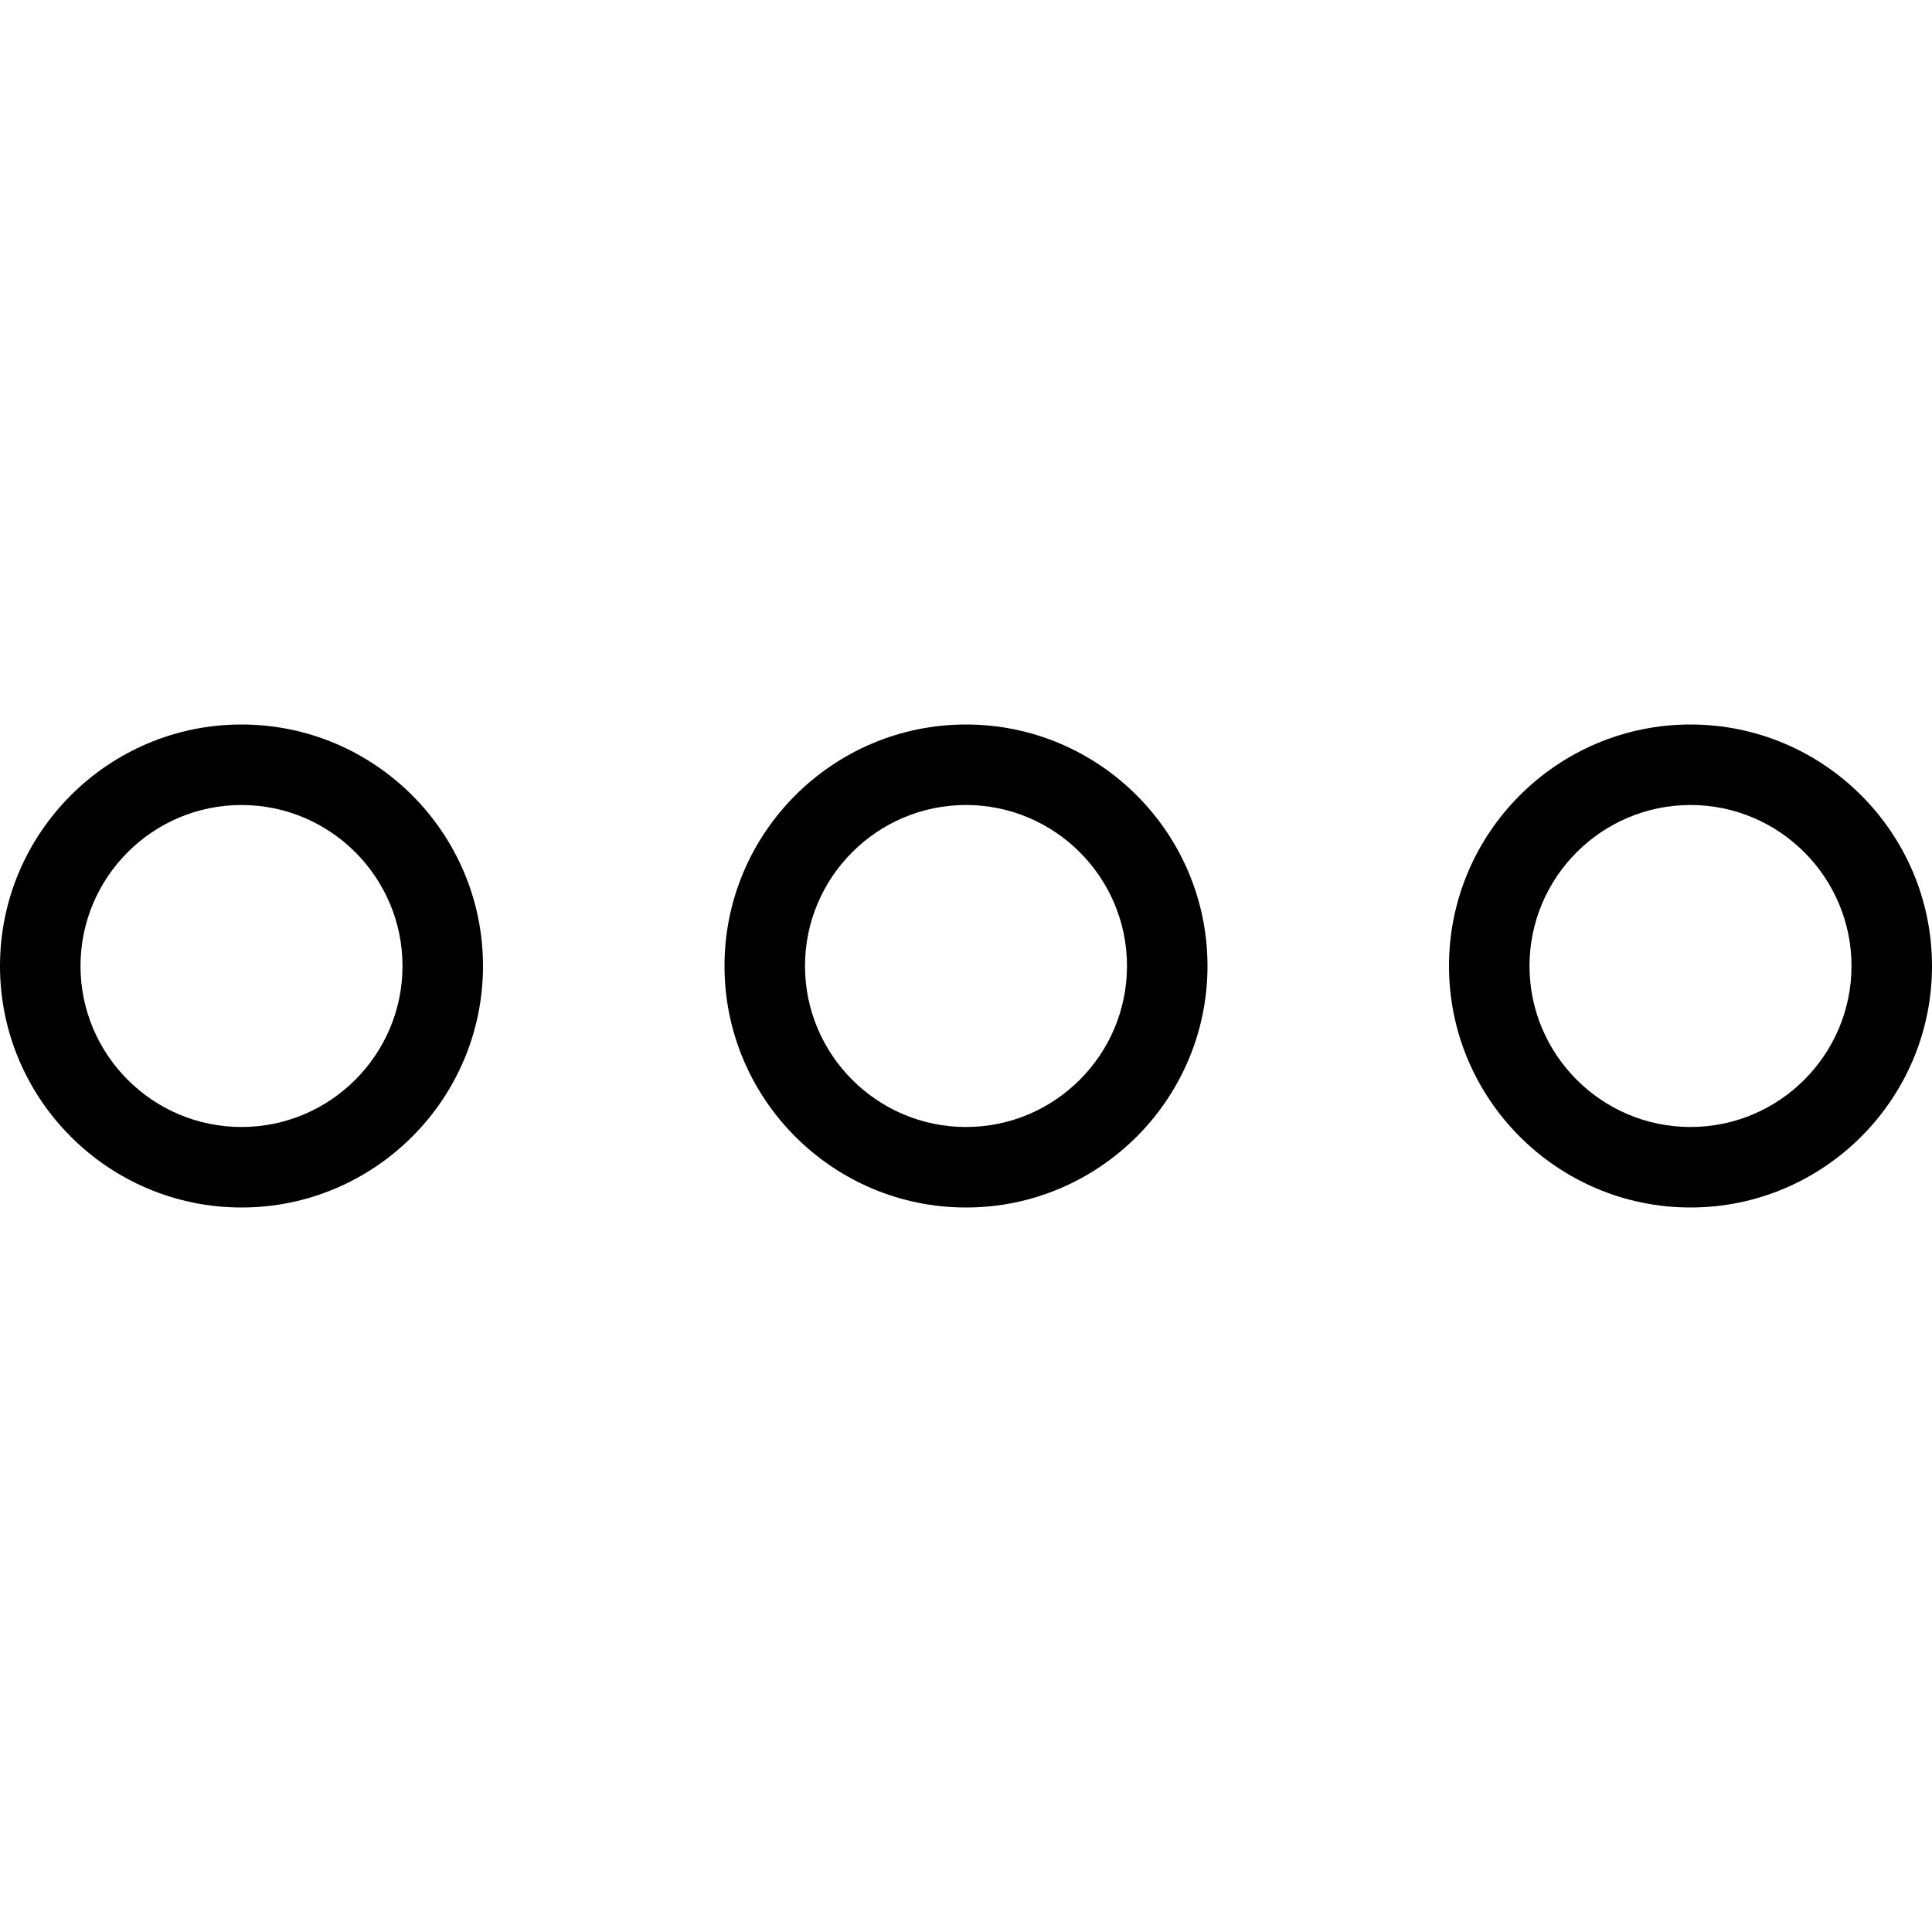
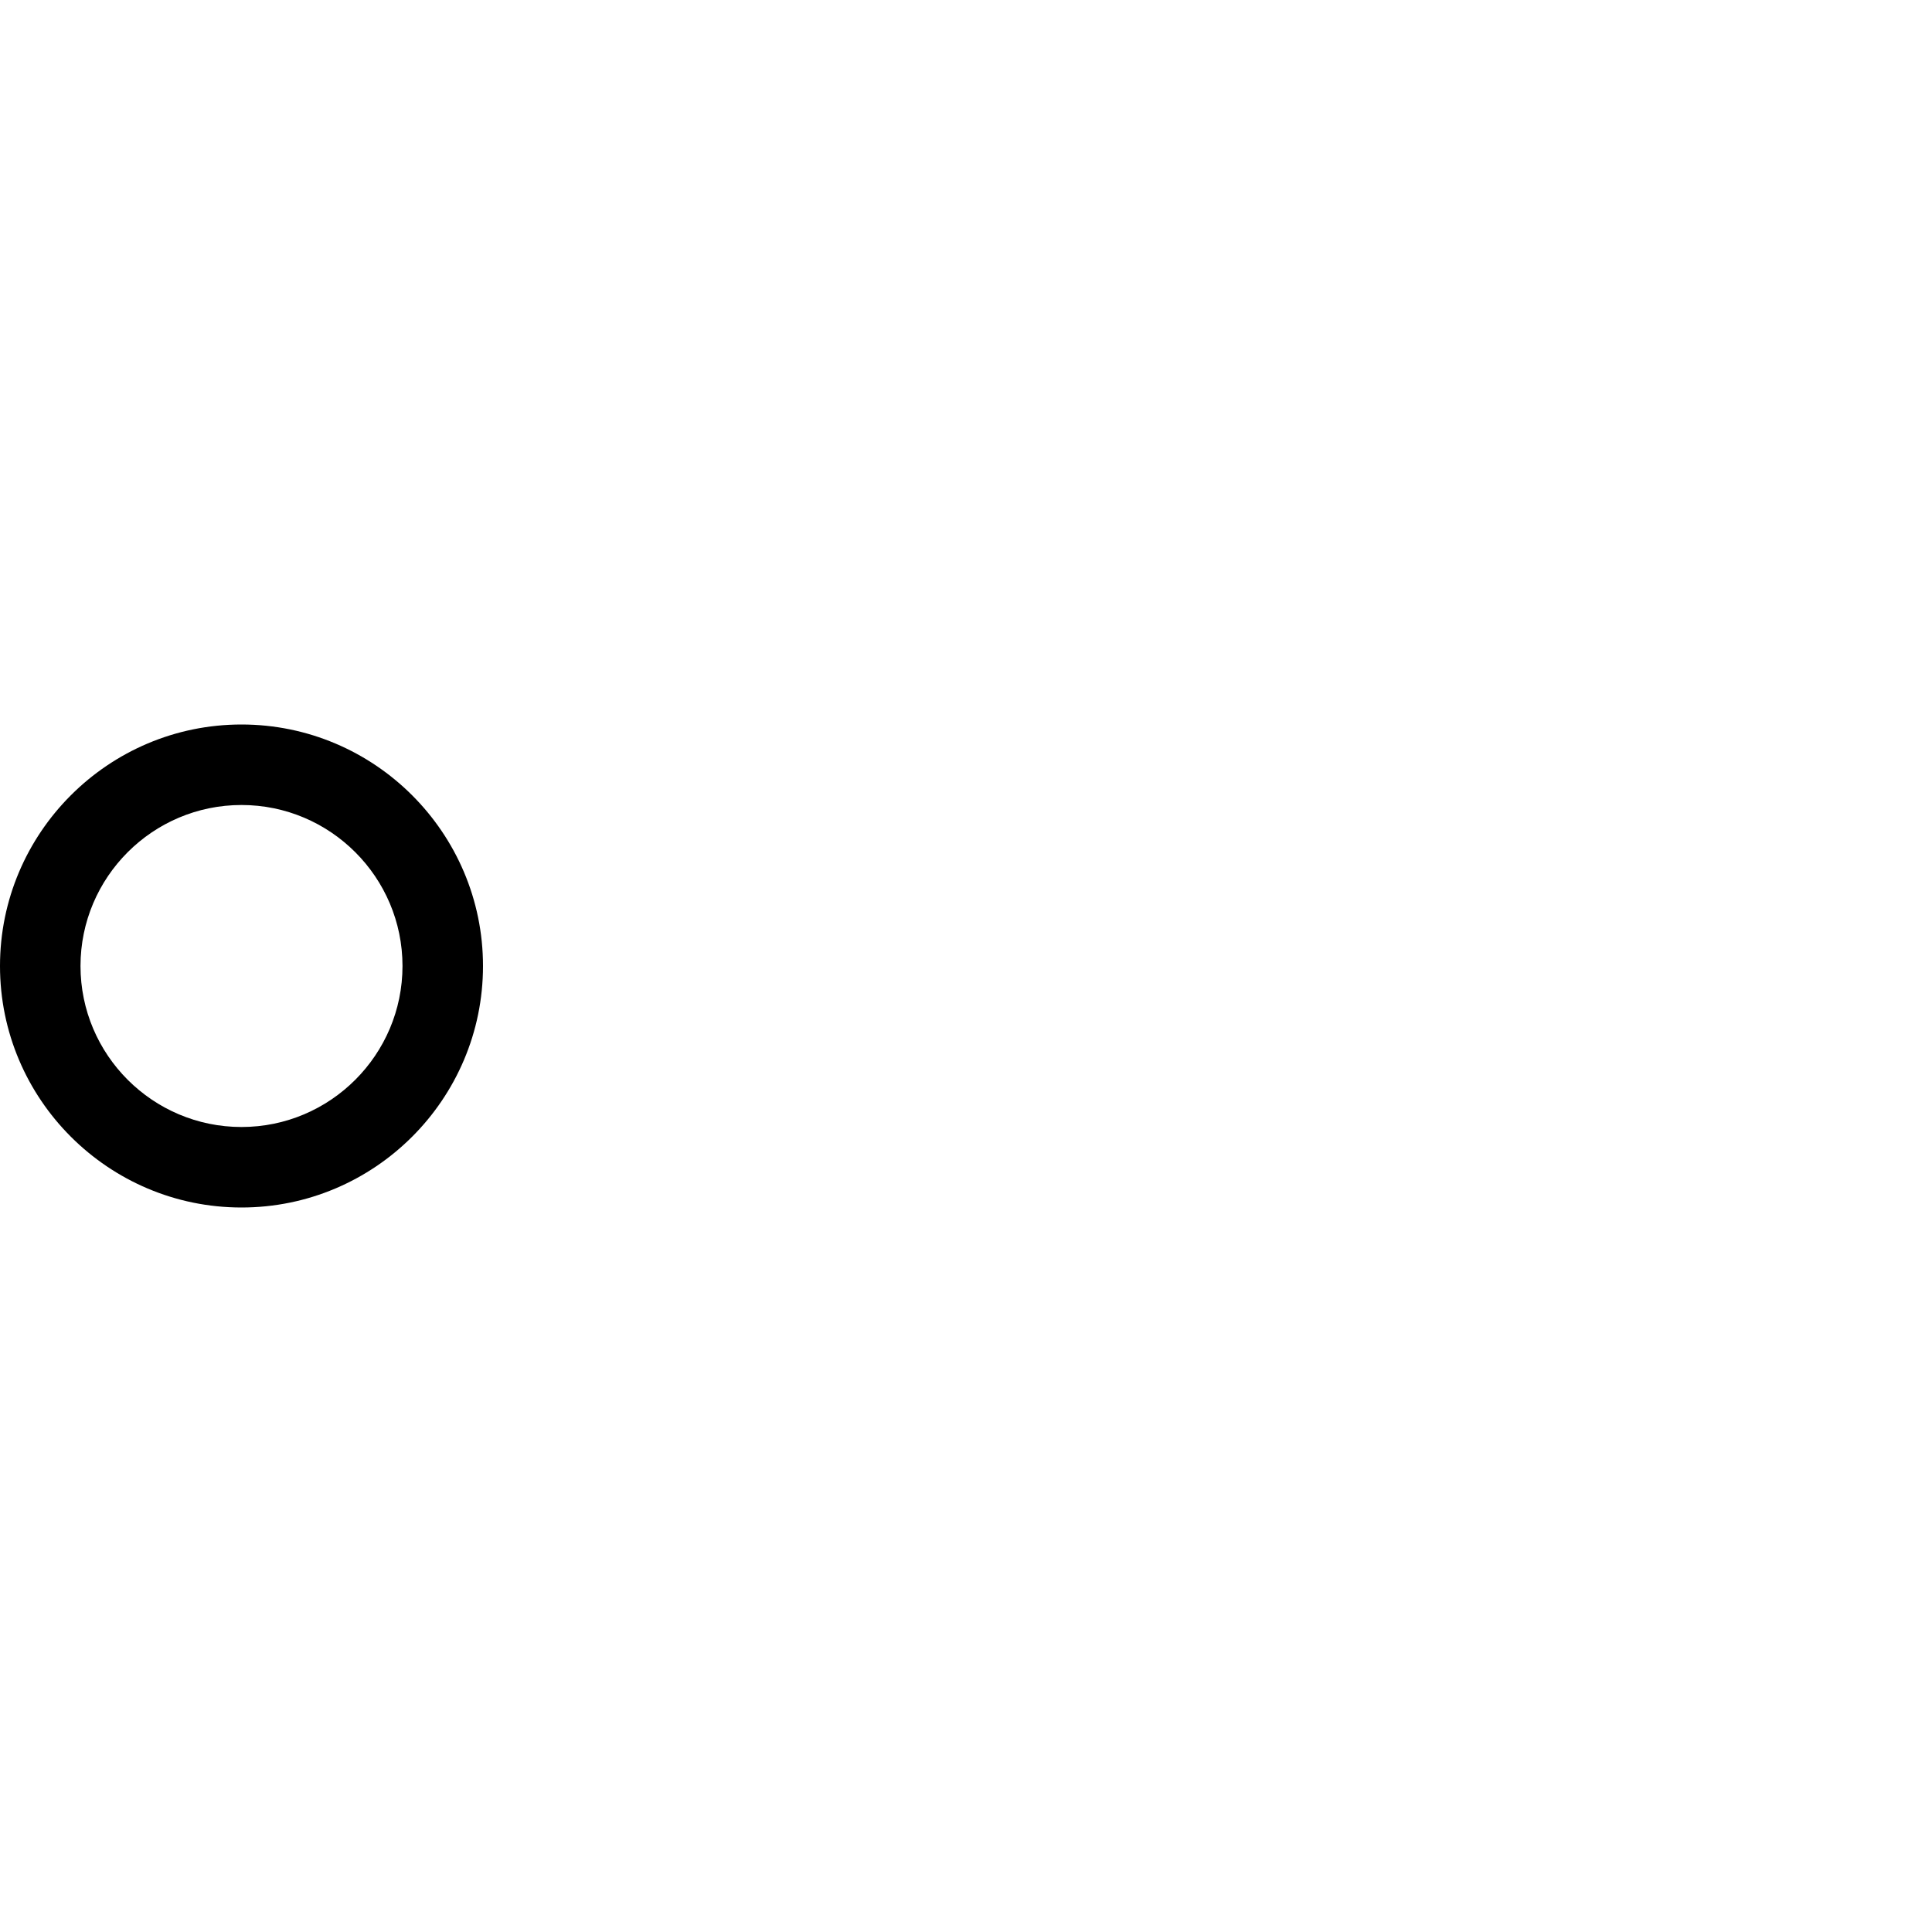
<svg xmlns="http://www.w3.org/2000/svg" width="36" height="36" viewBox="0 0 36 36" fill="none">
  <g id="Icons">
    <g id="Vector">
      <path d="M4.5 22.5C2.019 22.5 0 20.481 0 18C0 15.519 2.019 13.5 4.5 13.5C6.981 13.5 9 15.519 9 18C9 20.481 6.981 22.5 4.5 22.5ZM4.5 15C2.845 15 1.5 16.346 1.5 18C1.5 19.654 2.845 21 4.5 21C6.154 21 7.5 19.654 7.5 18C7.5 16.346 6.154 15 4.5 15Z" fill="black" />
-       <path d="M18 22.5C15.519 22.5 13.5 20.481 13.5 18C13.5 15.519 15.519 13.5 18 13.5C20.481 13.5 22.5 15.519 22.5 18C22.5 20.481 20.481 22.5 18 22.5ZM18 15C16.346 15 15 16.346 15 18C15 19.654 16.346 21 18 21C19.654 21 21 19.654 21 18C21 16.346 19.654 15 18 15Z" fill="black" />
-       <path d="M31.5 22.5C29.019 22.5 27 20.481 27 18C27 15.519 29.019 13.5 31.5 13.5C33.981 13.5 36 15.519 36 18C36 20.481 33.981 22.5 31.5 22.5ZM31.5 15C29.846 15 28.5 16.346 28.5 18C28.5 19.654 29.846 21 31.5 21C33.154 21 34.5 19.654 34.5 18C34.5 16.346 33.154 15 31.5 15Z" fill="black" />
    </g>
  </g>
</svg>